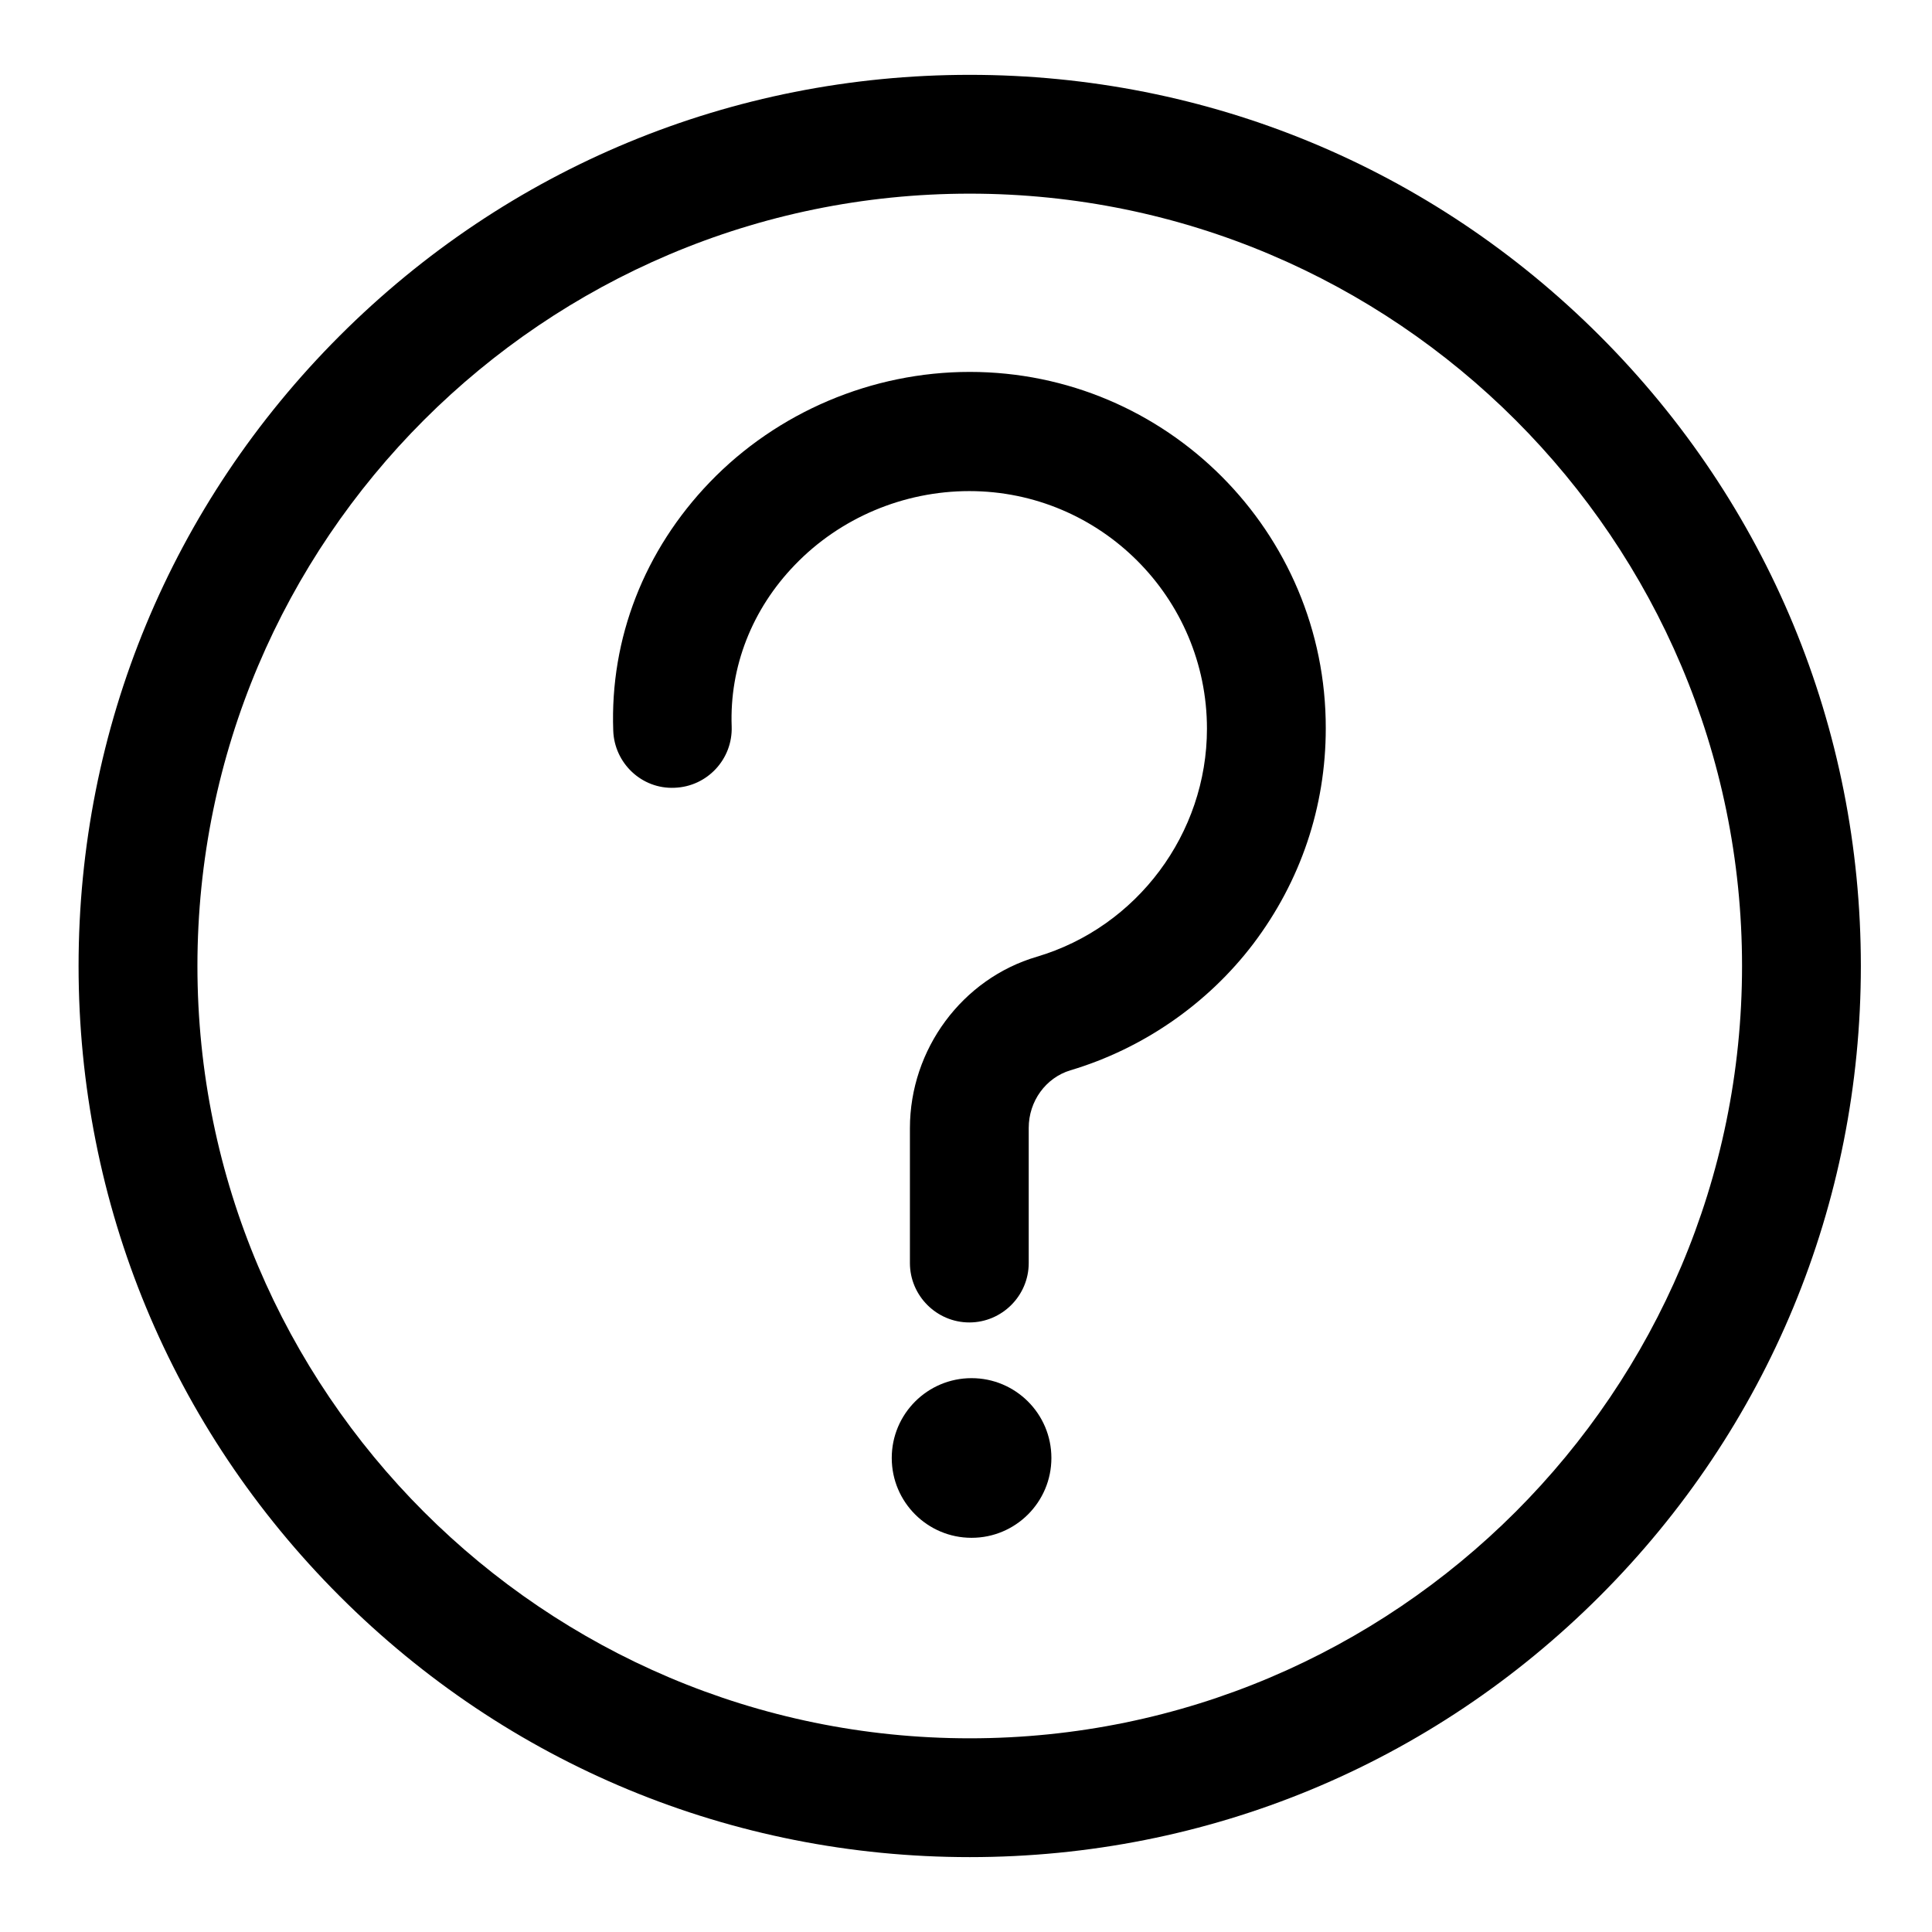
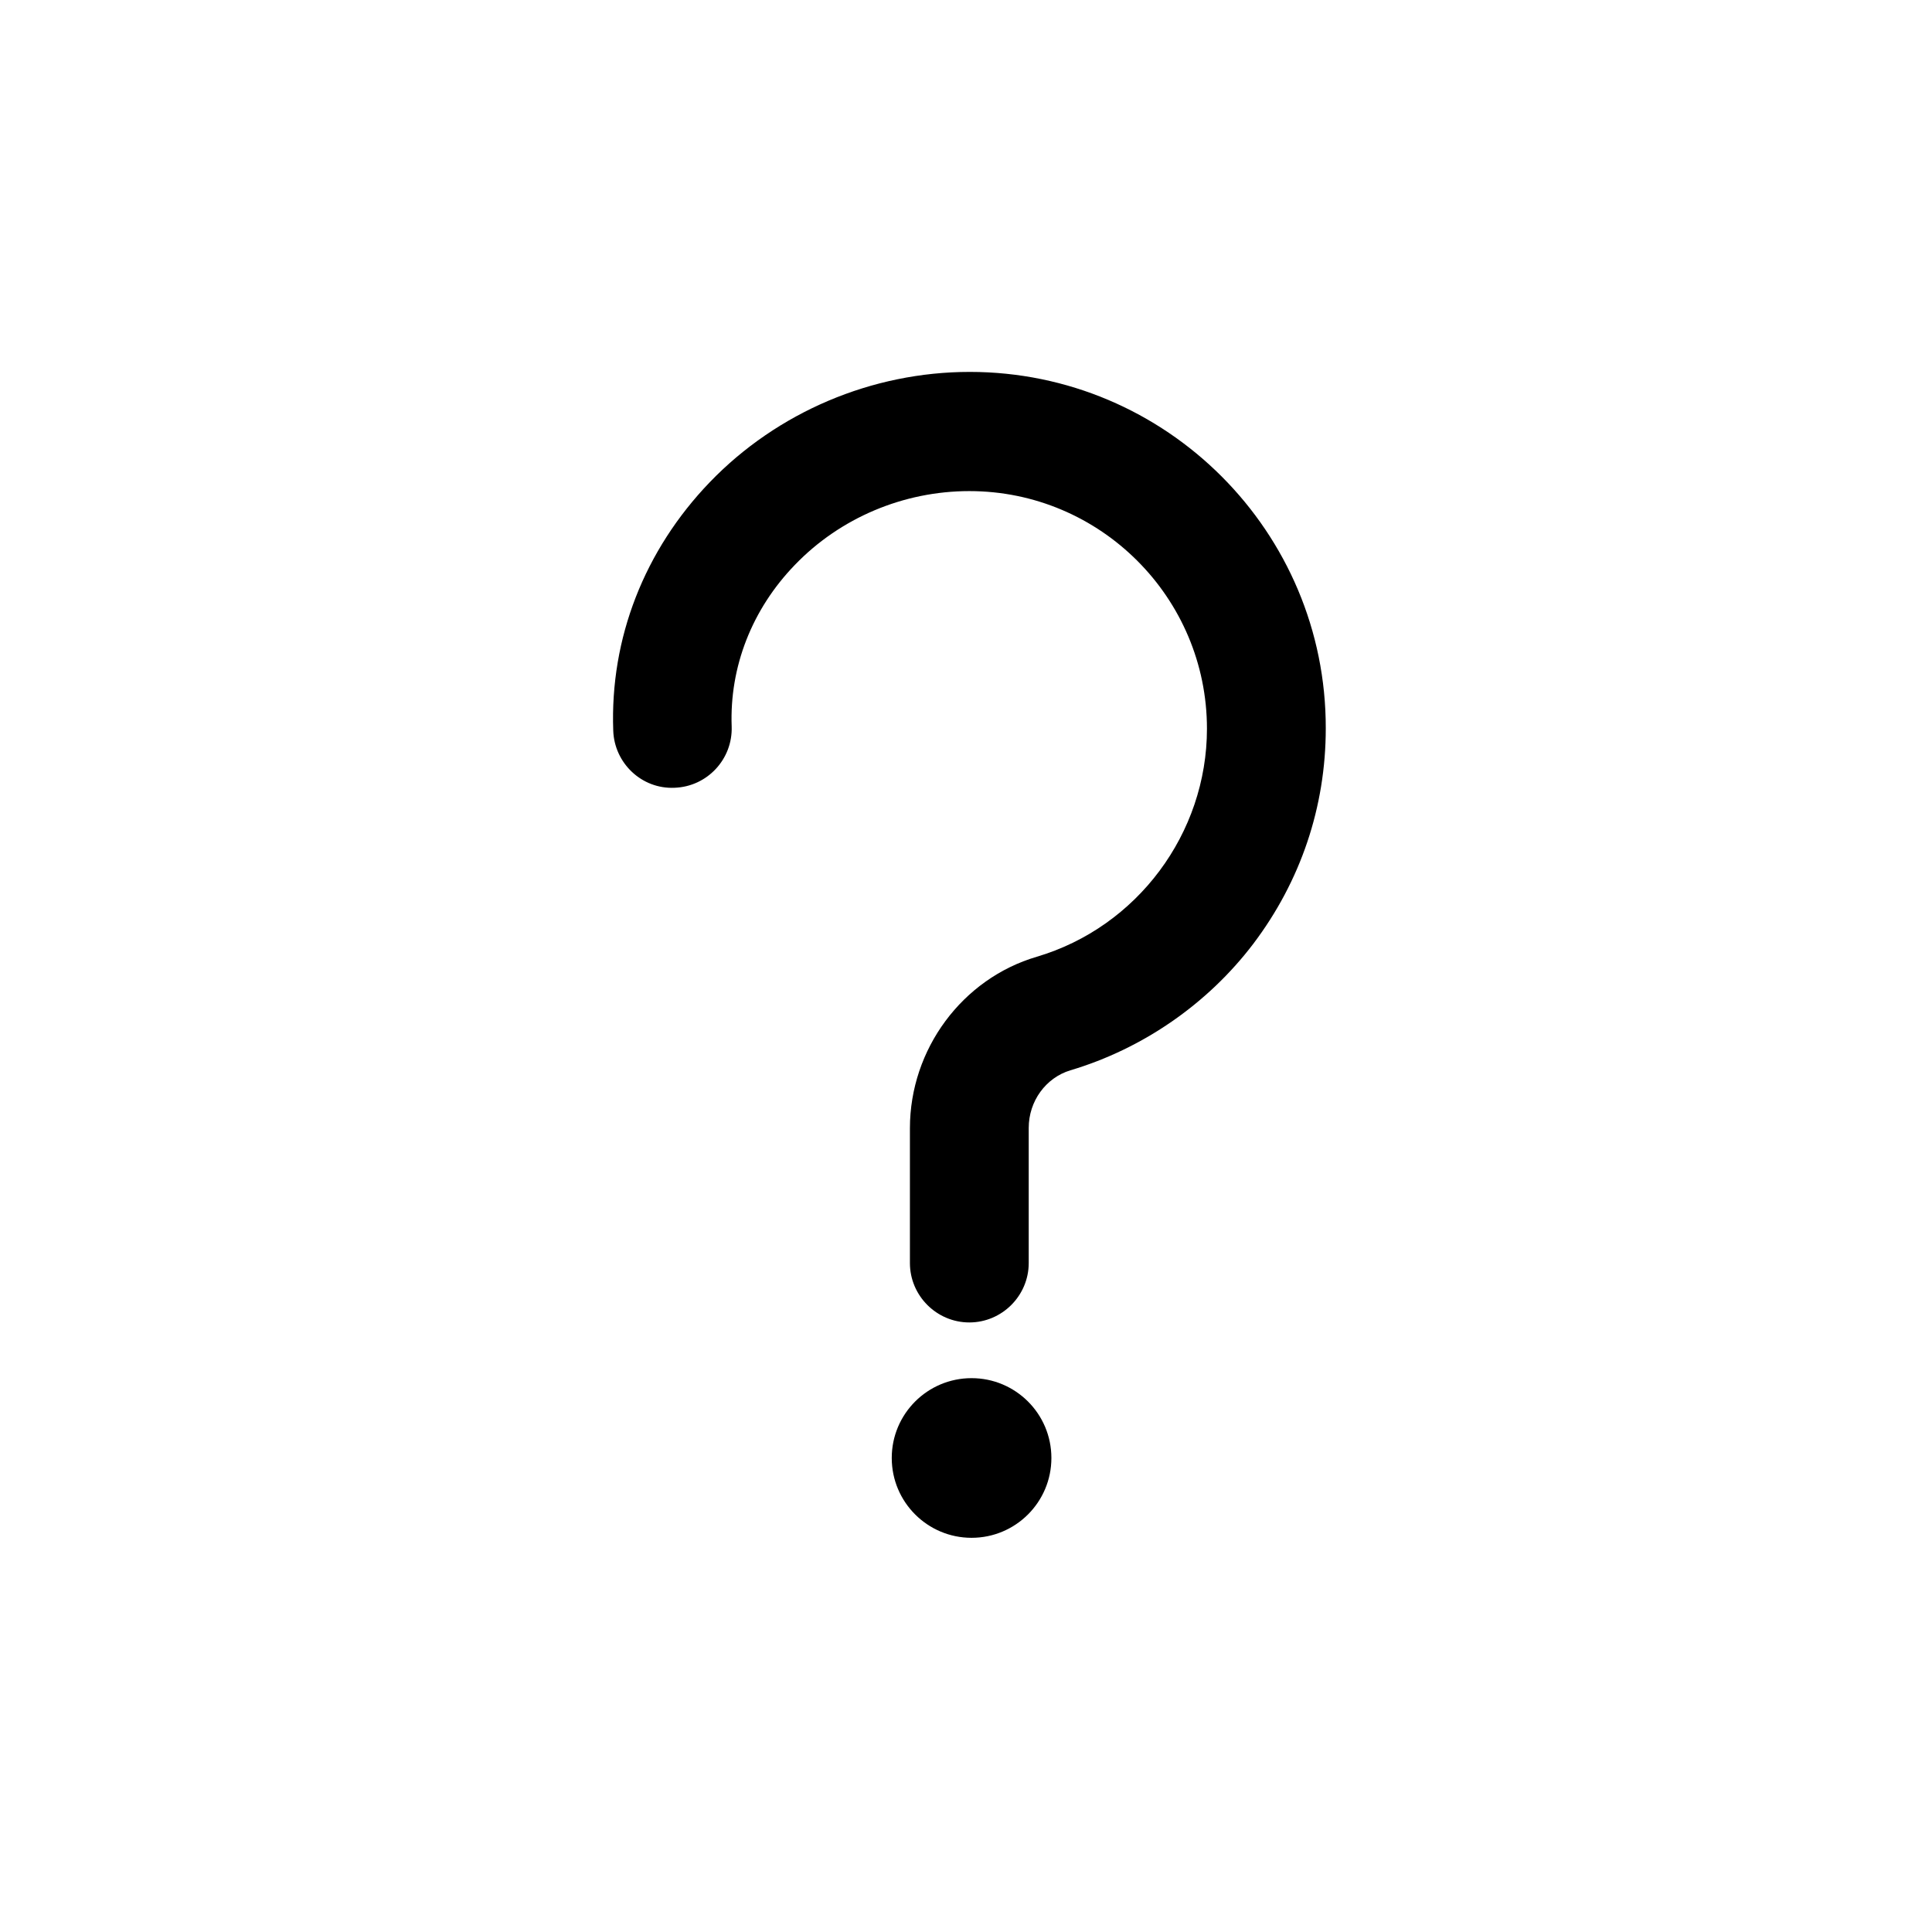
<svg xmlns="http://www.w3.org/2000/svg" fill="#000000" width="800px" height="800px" version="1.1" viewBox="144 144 512 512">
  <g>
-     <path d="m567.97 233.01c-44.578-44.574-103.91-69.176-166.98-69.176-63.078 0-122.41 24.602-166.99 69.176-44.574 44.578-69.176 103.91-69.176 166.99s24.602 122.41 69.176 166.98c44.578 44.574 103.91 69.176 166.99 69.176 63.074 0 122.41-24.602 166.98-69.176s69.176-103.91 69.176-166.98-24.602-122.41-69.176-166.99zm-166.98 371.66c-112.86 0-204.67-91.809-204.67-204.67-0.004-112.87 91.805-204.68 204.67-204.68 112.86 0 204.67 91.809 204.67 204.67 0 112.87-91.809 204.68-204.67 204.68z" />
    <path d="m400.98 242.56c-25.879 0-50.973 10.629-68.879 29.227-17.32 18.008-26.469 41.328-25.586 65.828 0.297 8.66 7.578 15.547 16.234 15.152 8.66-0.297 15.449-7.578 15.152-16.234-0.59-15.844 5.41-31.094 16.727-42.805 12.004-12.496 28.832-19.582 46.25-19.582 34.734 0 62.977 28.242 62.977 62.977 0 27.75-18.5 52.547-45.066 60.418-19.777 5.805-33.652 24.5-33.652 45.461v35.719c0 8.66 7.086 15.742 15.742 15.742 8.66 0 15.742-7.086 15.742-15.742v-35.816c0-7.086 4.527-13.285 11.02-15.254 19.188-5.707 36.406-17.613 48.512-33.555 12.496-16.531 19.188-36.211 19.188-57.07 0.102-52.055-42.211-94.465-94.359-94.465z" />
    <path d="m422.63 530.38c0 11.684-9.469 21.156-21.156 21.156-11.684 0-21.152-9.473-21.152-21.156s9.469-21.156 21.152-21.156c11.688 0 21.156 9.473 21.156 21.156" />
  </g>
</svg>